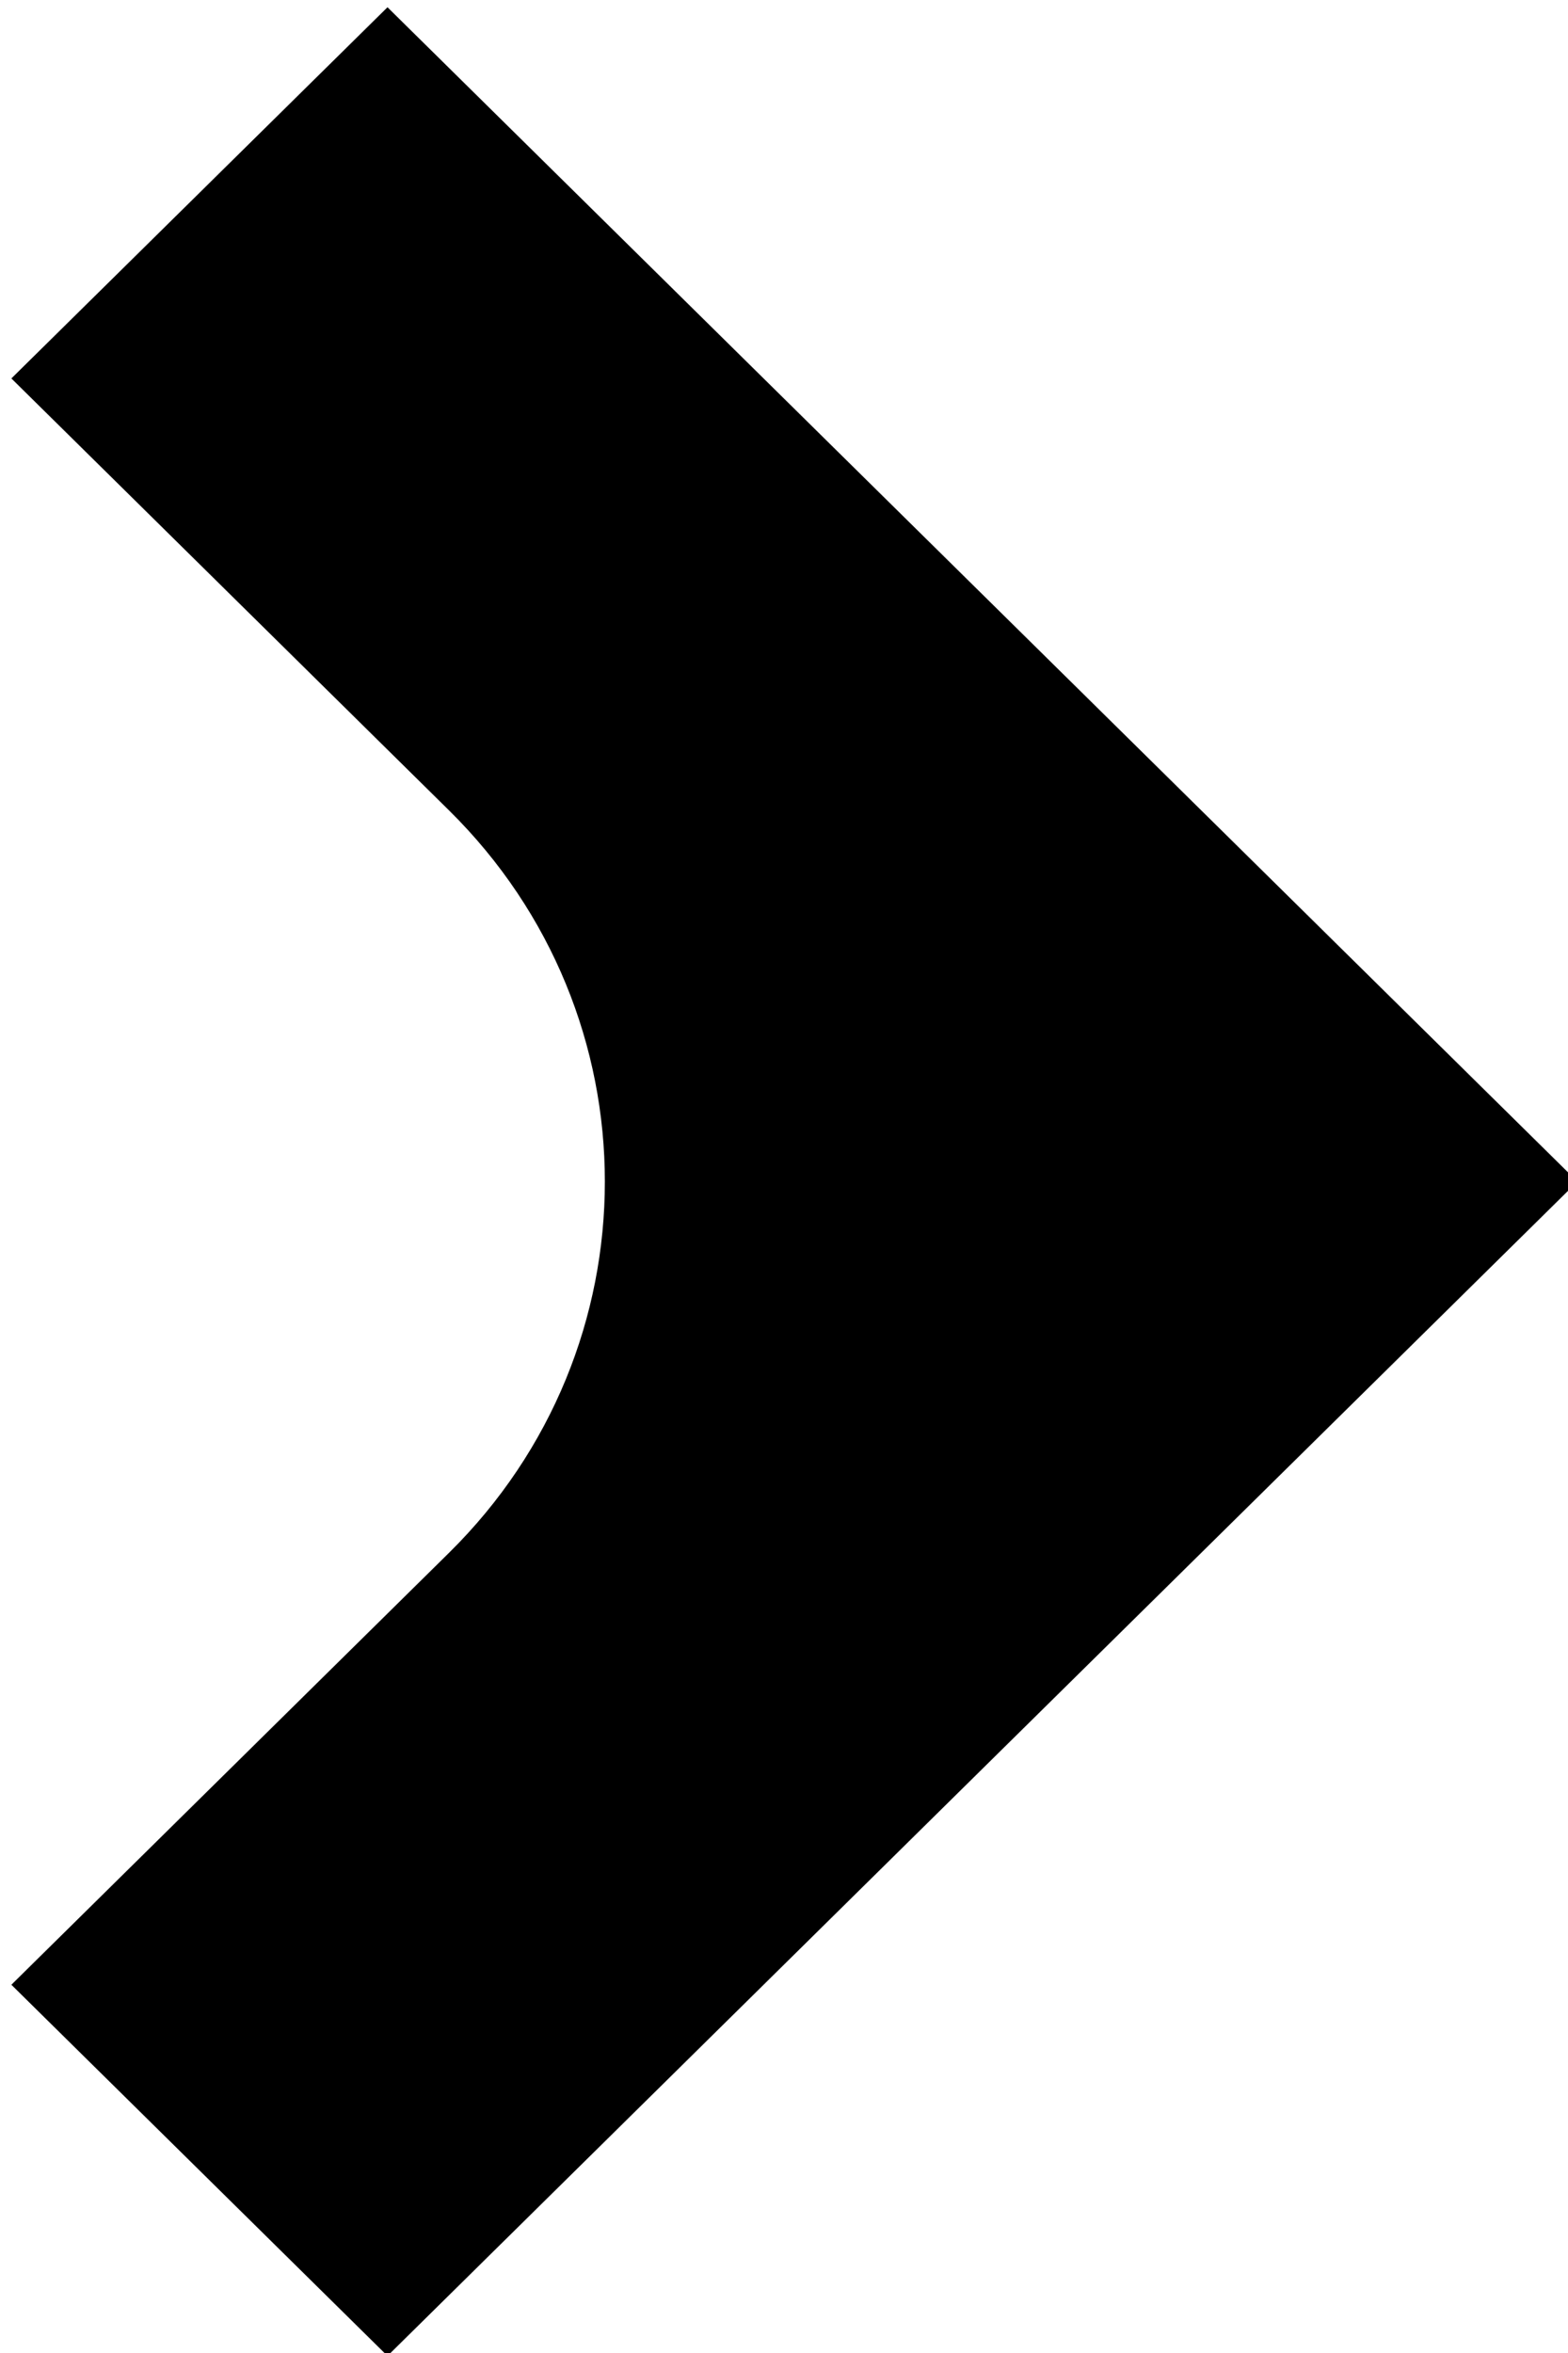
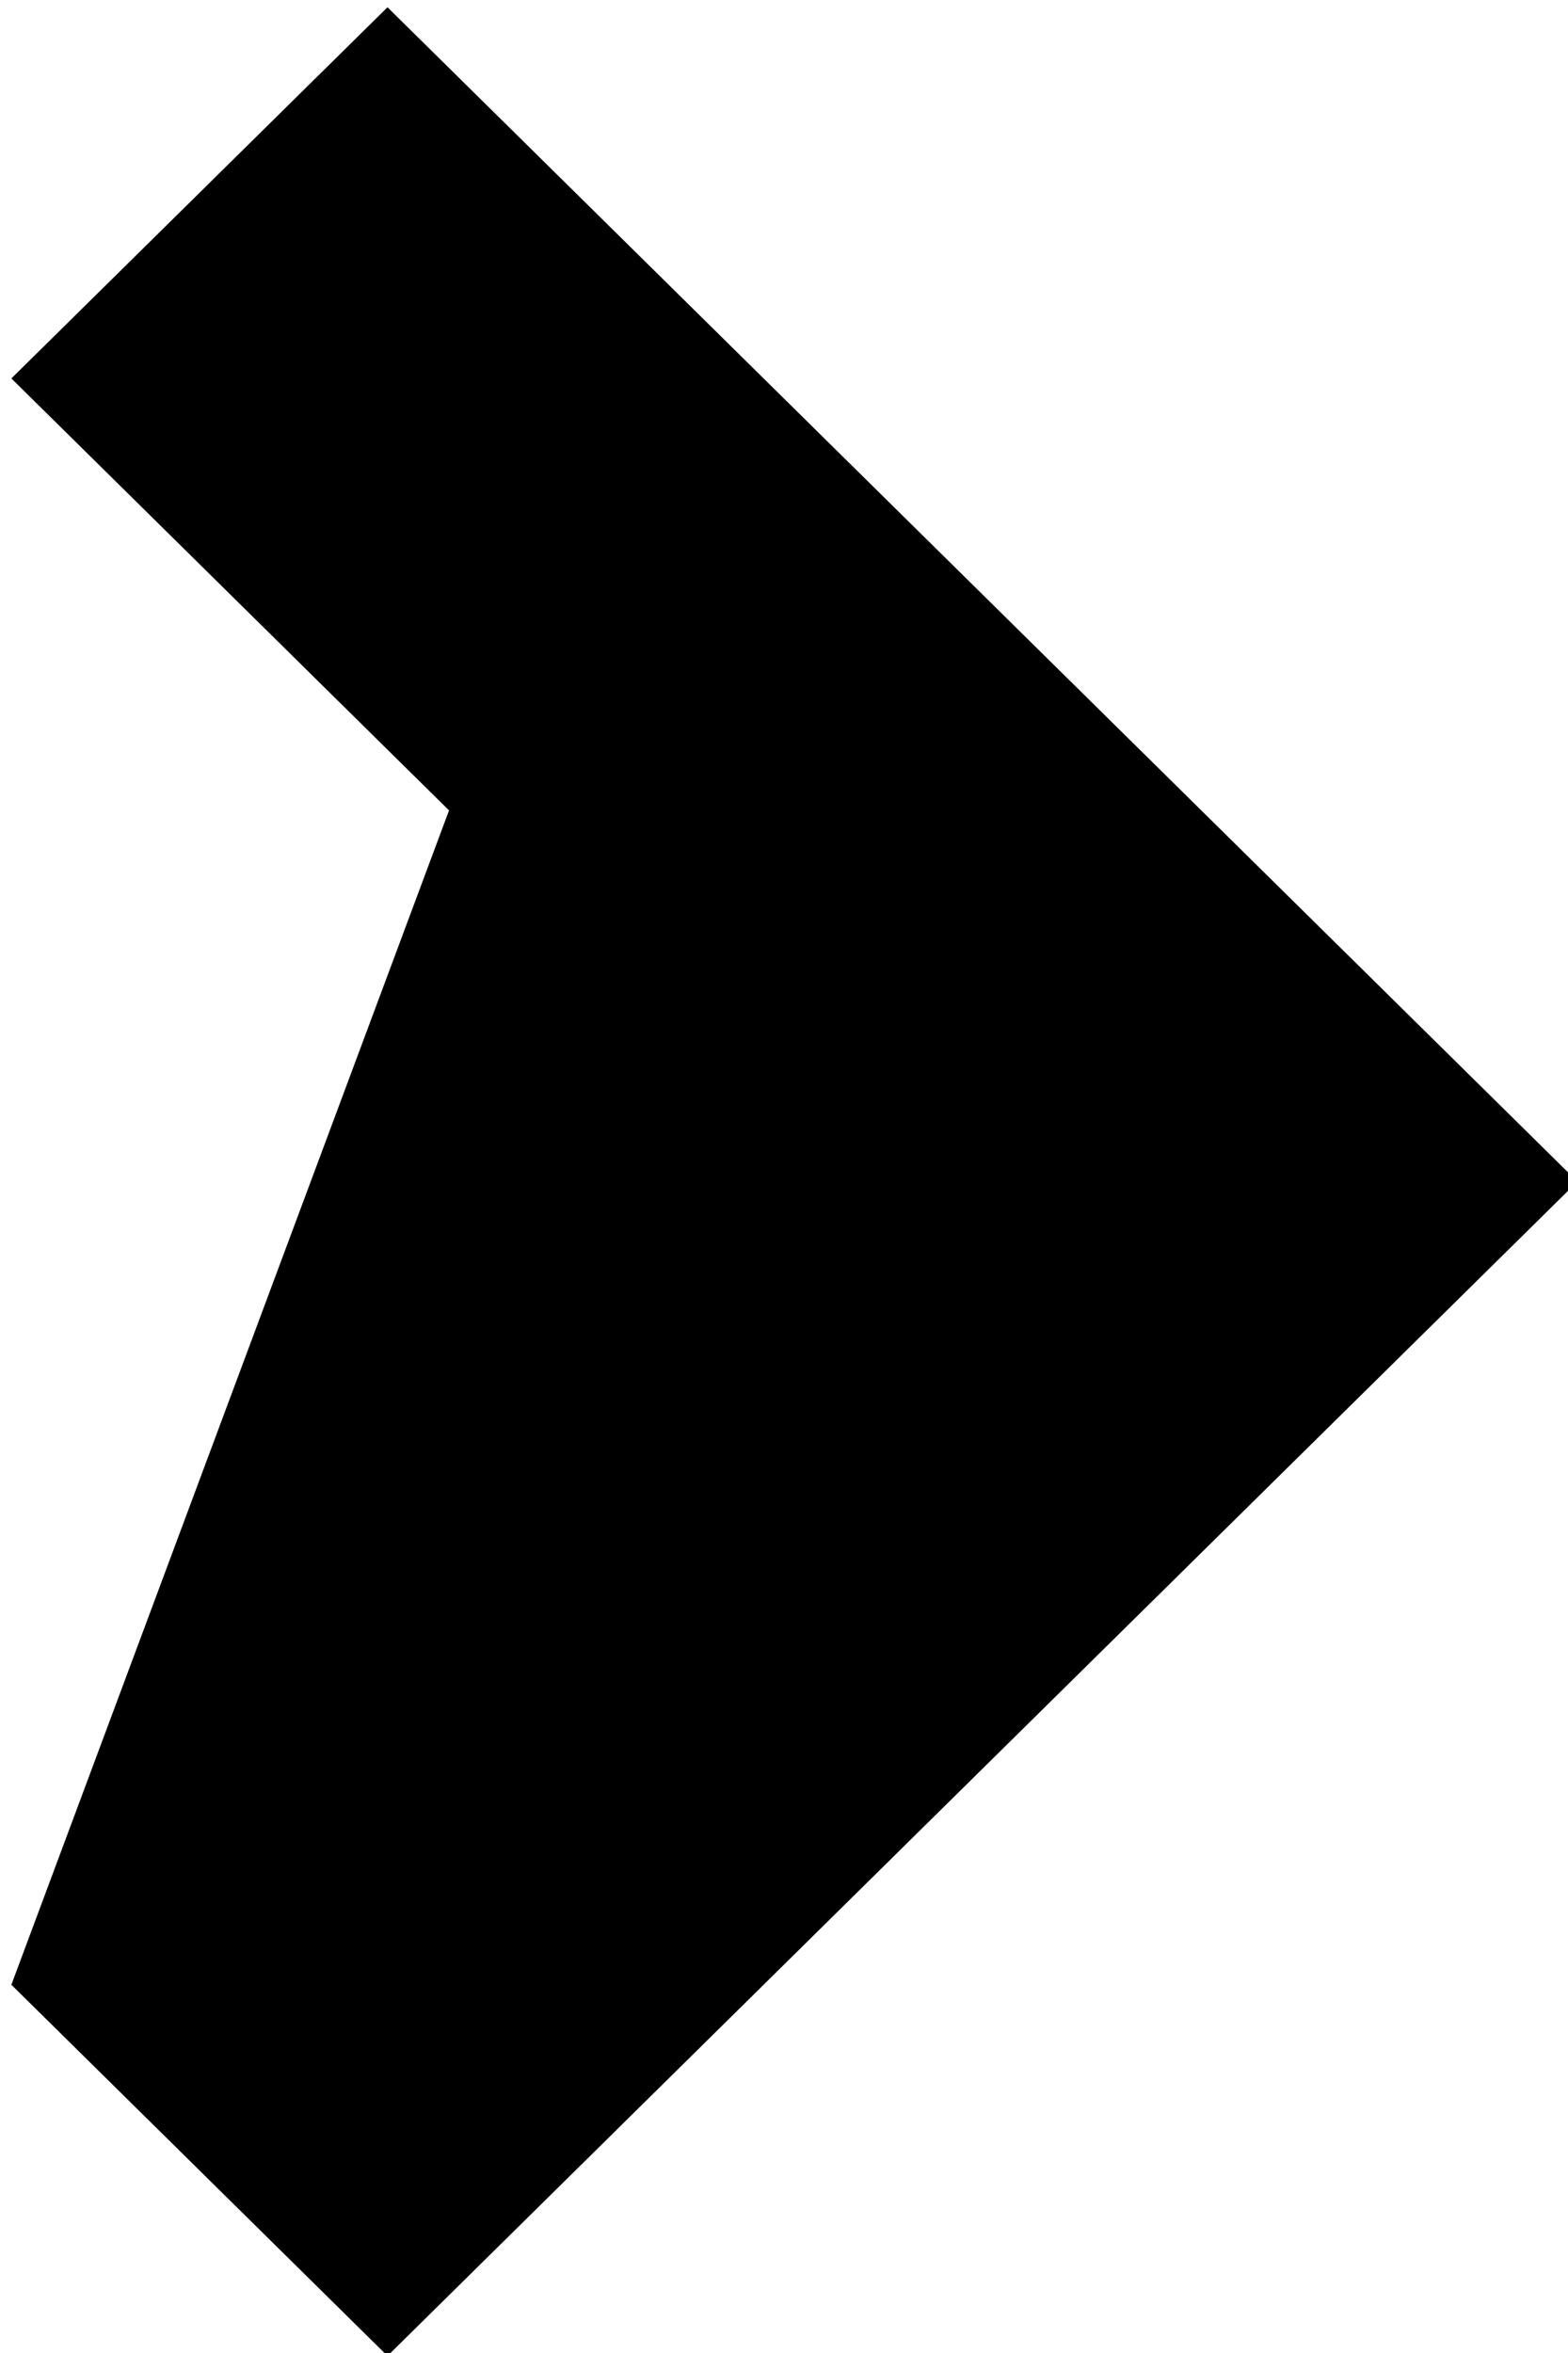
<svg xmlns="http://www.w3.org/2000/svg" xmlns:ns1="http://www.inkscape.org/namespaces/inkscape" version="1.1" id="Layer_1" x="0px" y="0px" viewBox="0 0 8 12" xml:space="preserve" width="8" height="12">
  <defs id="defs1" />
-   <path d="M 1.977,0.037 0.058,1.93 2.291,4.133 c 1.06,1.045 1.06,2.741 0,3.786 L 0.058,10.122 1.977,12.015 8.048,6.026 Z" id="path1" ns1:export-xdpi="15.125" ns1:export-ydpi="15.125" style="stroke-width:0.205" />
+   <path d="M 1.977,0.037 0.058,1.93 2.291,4.133 L 0.058,10.122 1.977,12.015 8.048,6.026 Z" id="path1" ns1:export-xdpi="15.125" ns1:export-ydpi="15.125" style="stroke-width:0.205" />
</svg>